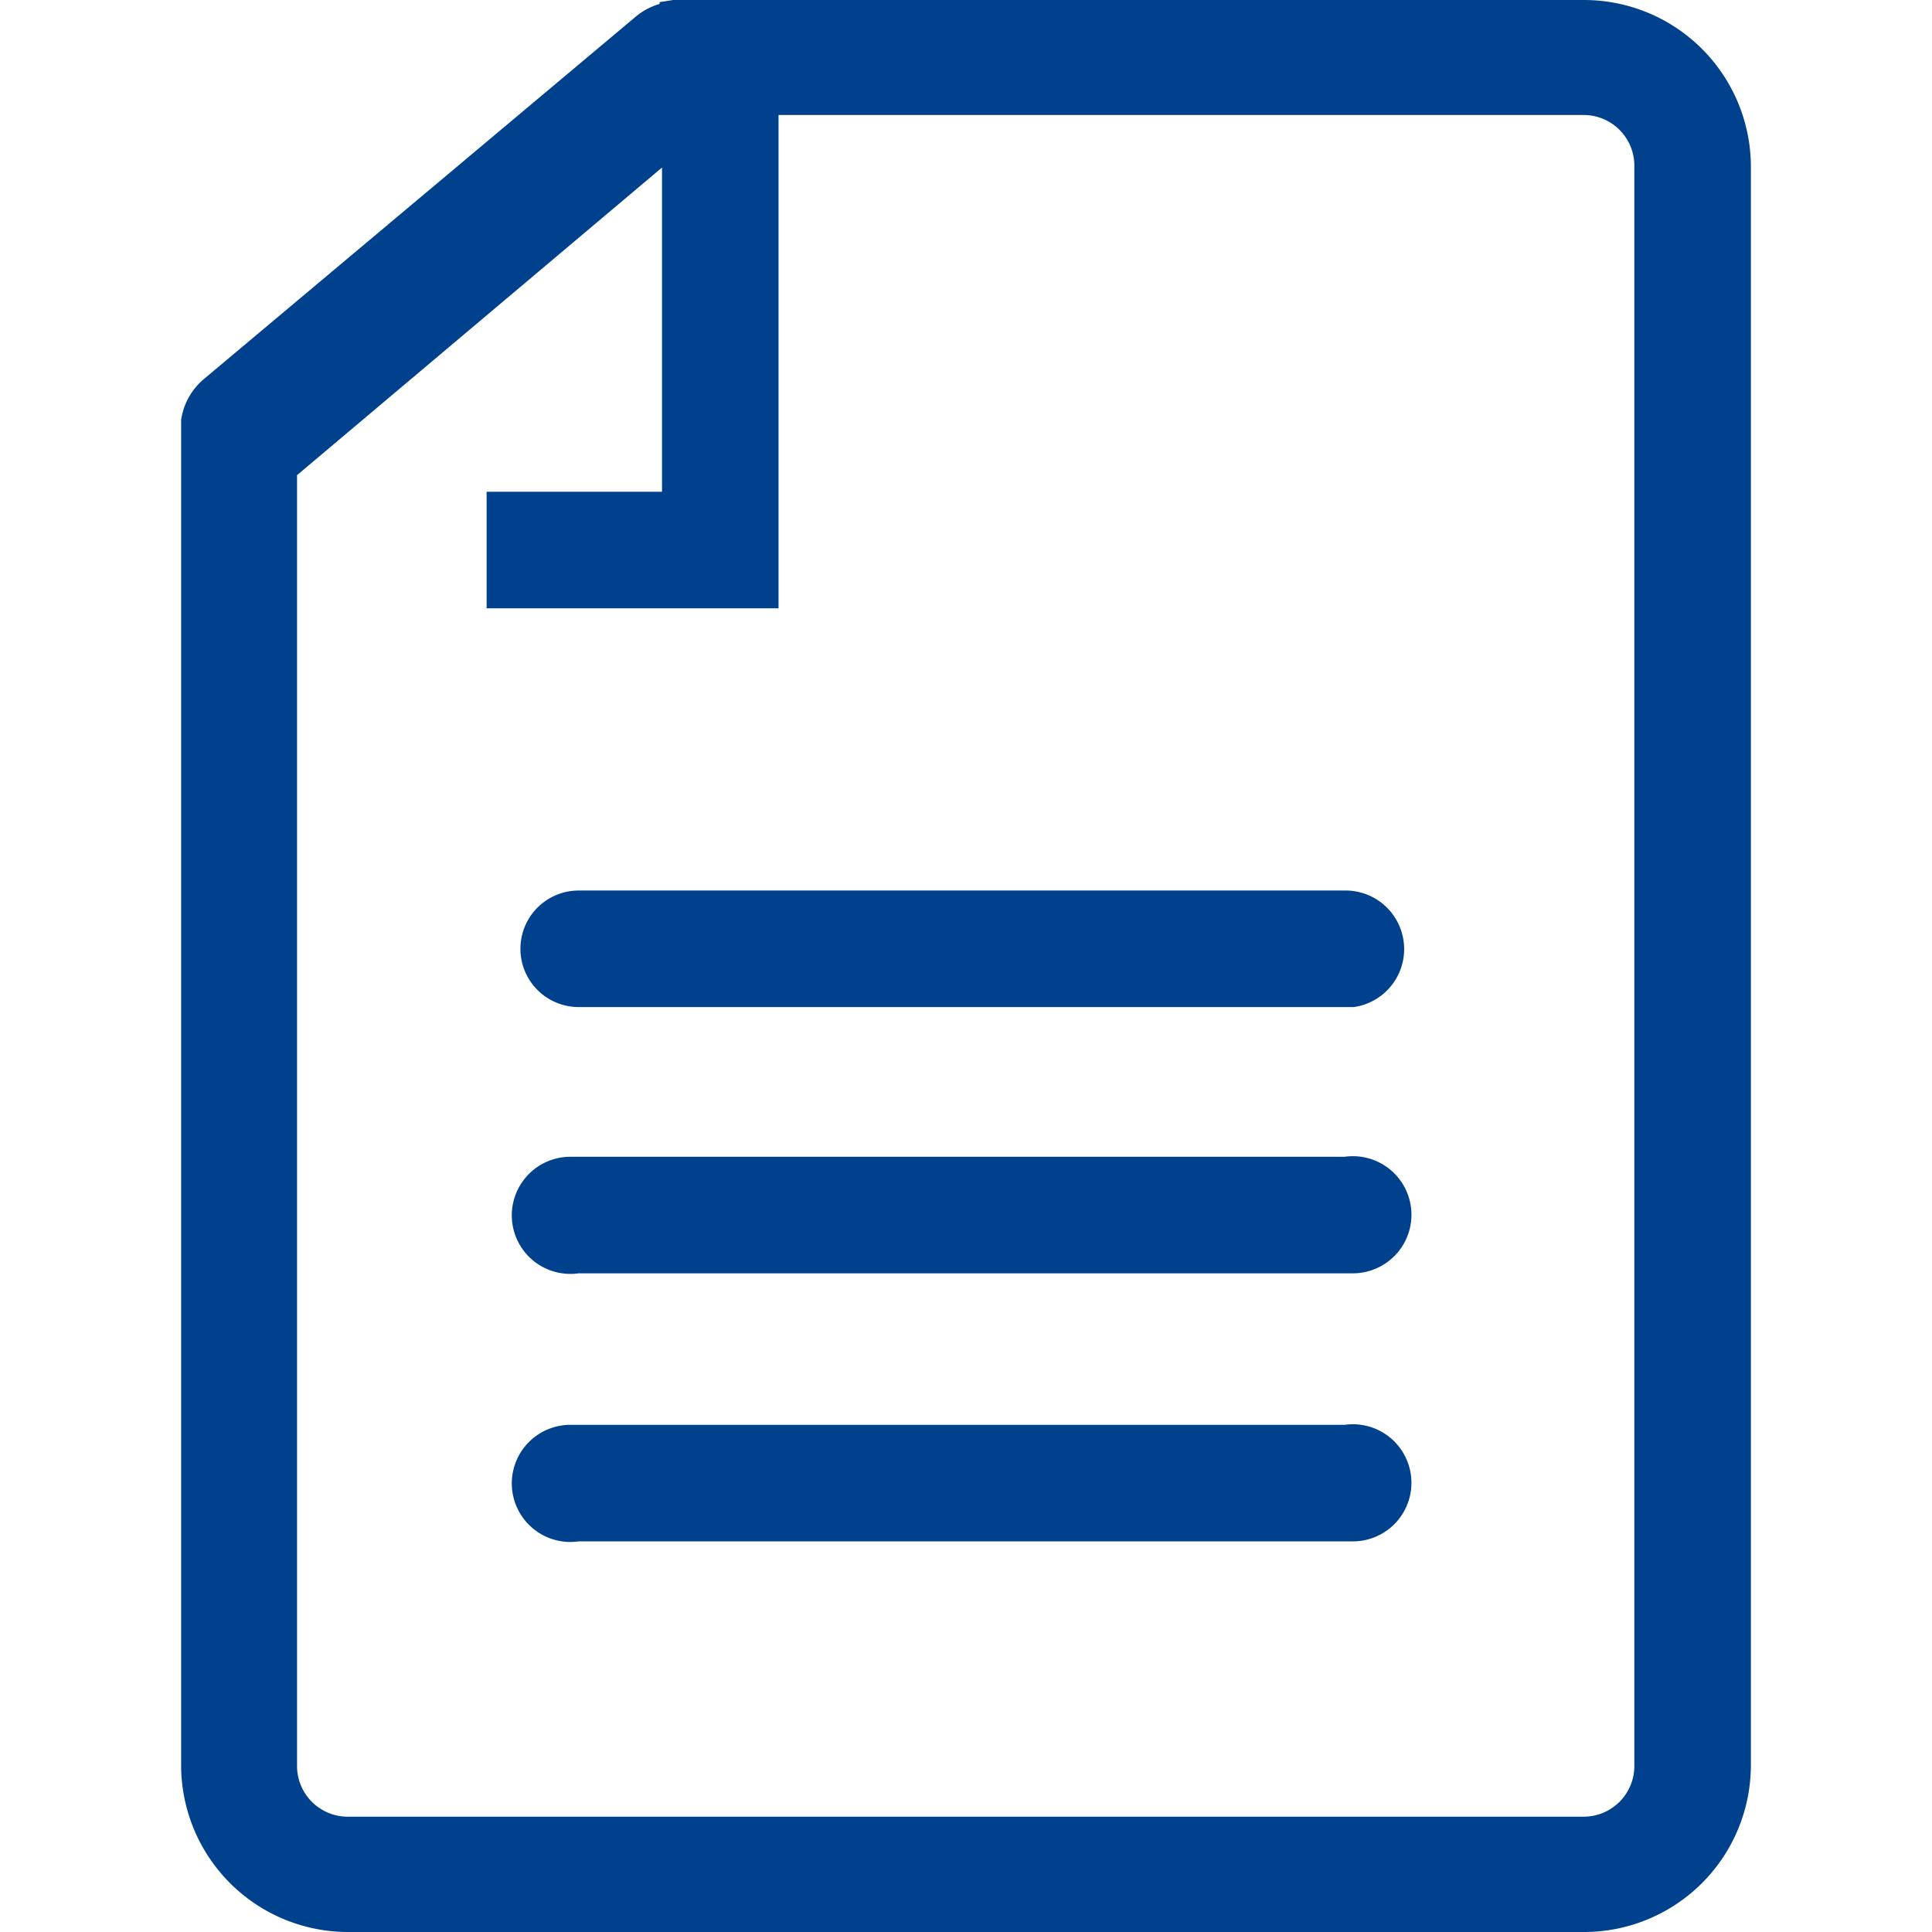
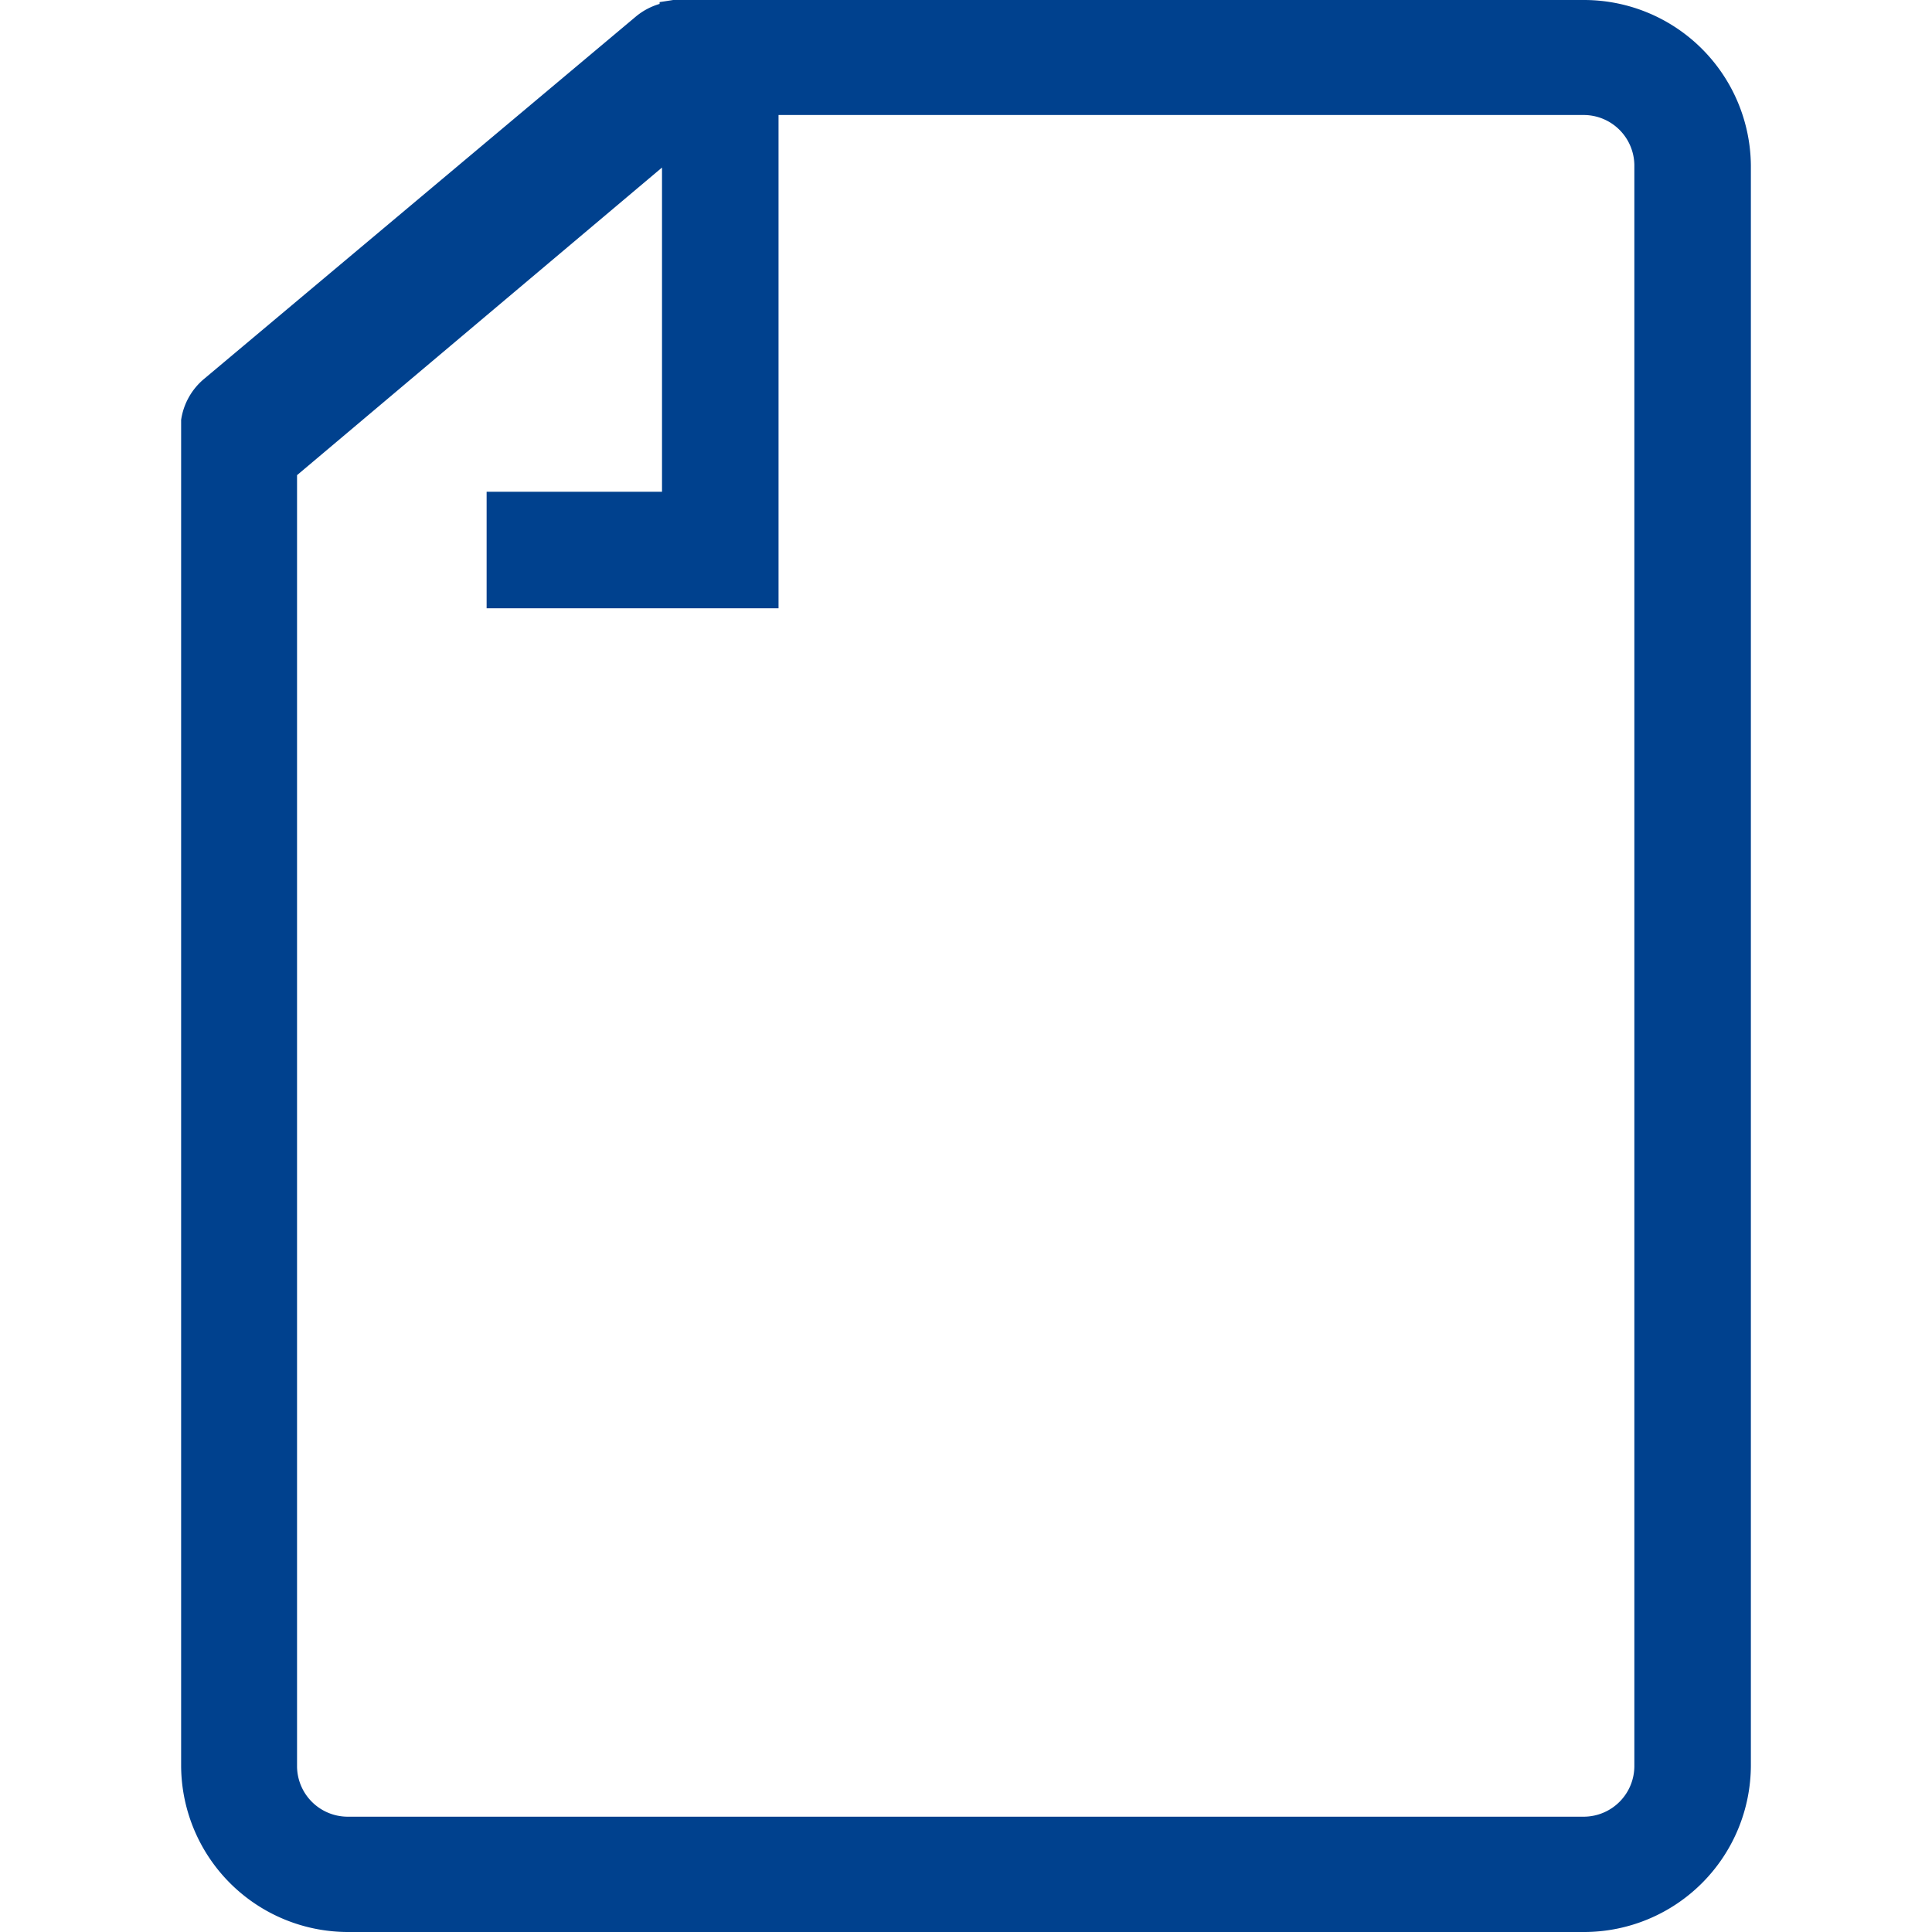
<svg xmlns="http://www.w3.org/2000/svg" id="Layer_1" data-name="Layer 1" viewBox="0 0 64 64">
  <defs>
    <style>.cls-1{fill:#00418e;}</style>
  </defs>
  <title>document-paper</title>
  <path class="cls-1" d="M52.49,0H22.3l-.45.07V.13a2.19,2.19,0,0,0-.8.43l-14.3,12A2.18,2.18,0,0,0,6,13.91H6V58.48A5.53,5.53,0,0,0,11.51,64h41A5.53,5.53,0,0,0,58,58.48v-53A5.53,5.53,0,0,0,52.49,0Zm1.65,58.48a1.68,1.68,0,0,1-1.65,1.7h-41a1.68,1.68,0,0,1-1.65-1.65V15.74L21.93,5.55V16.29H16.12v3.86h9.67V3.81H52.49a1.68,1.68,0,0,1,1.65,1.65Z" />
-   <path class="cls-1" d="M44.54,42.18H19.17a1.94,1.94,0,1,1-.31-3.86H44.54a1.94,1.94,0,1,1,.31,3.86Z" />
-   <path class="cls-1" d="M44.54,51.06H19.17a1.94,1.94,0,1,1-.31-3.86H44.54a1.94,1.94,0,1,1,.31,3.86Z" />
-   <path class="cls-1" d="M44.54,33.36H19.17a1.93,1.93,0,1,1,0-3.86H44.54a1.94,1.94,0,0,1,.31,3.86Z" />
</svg>